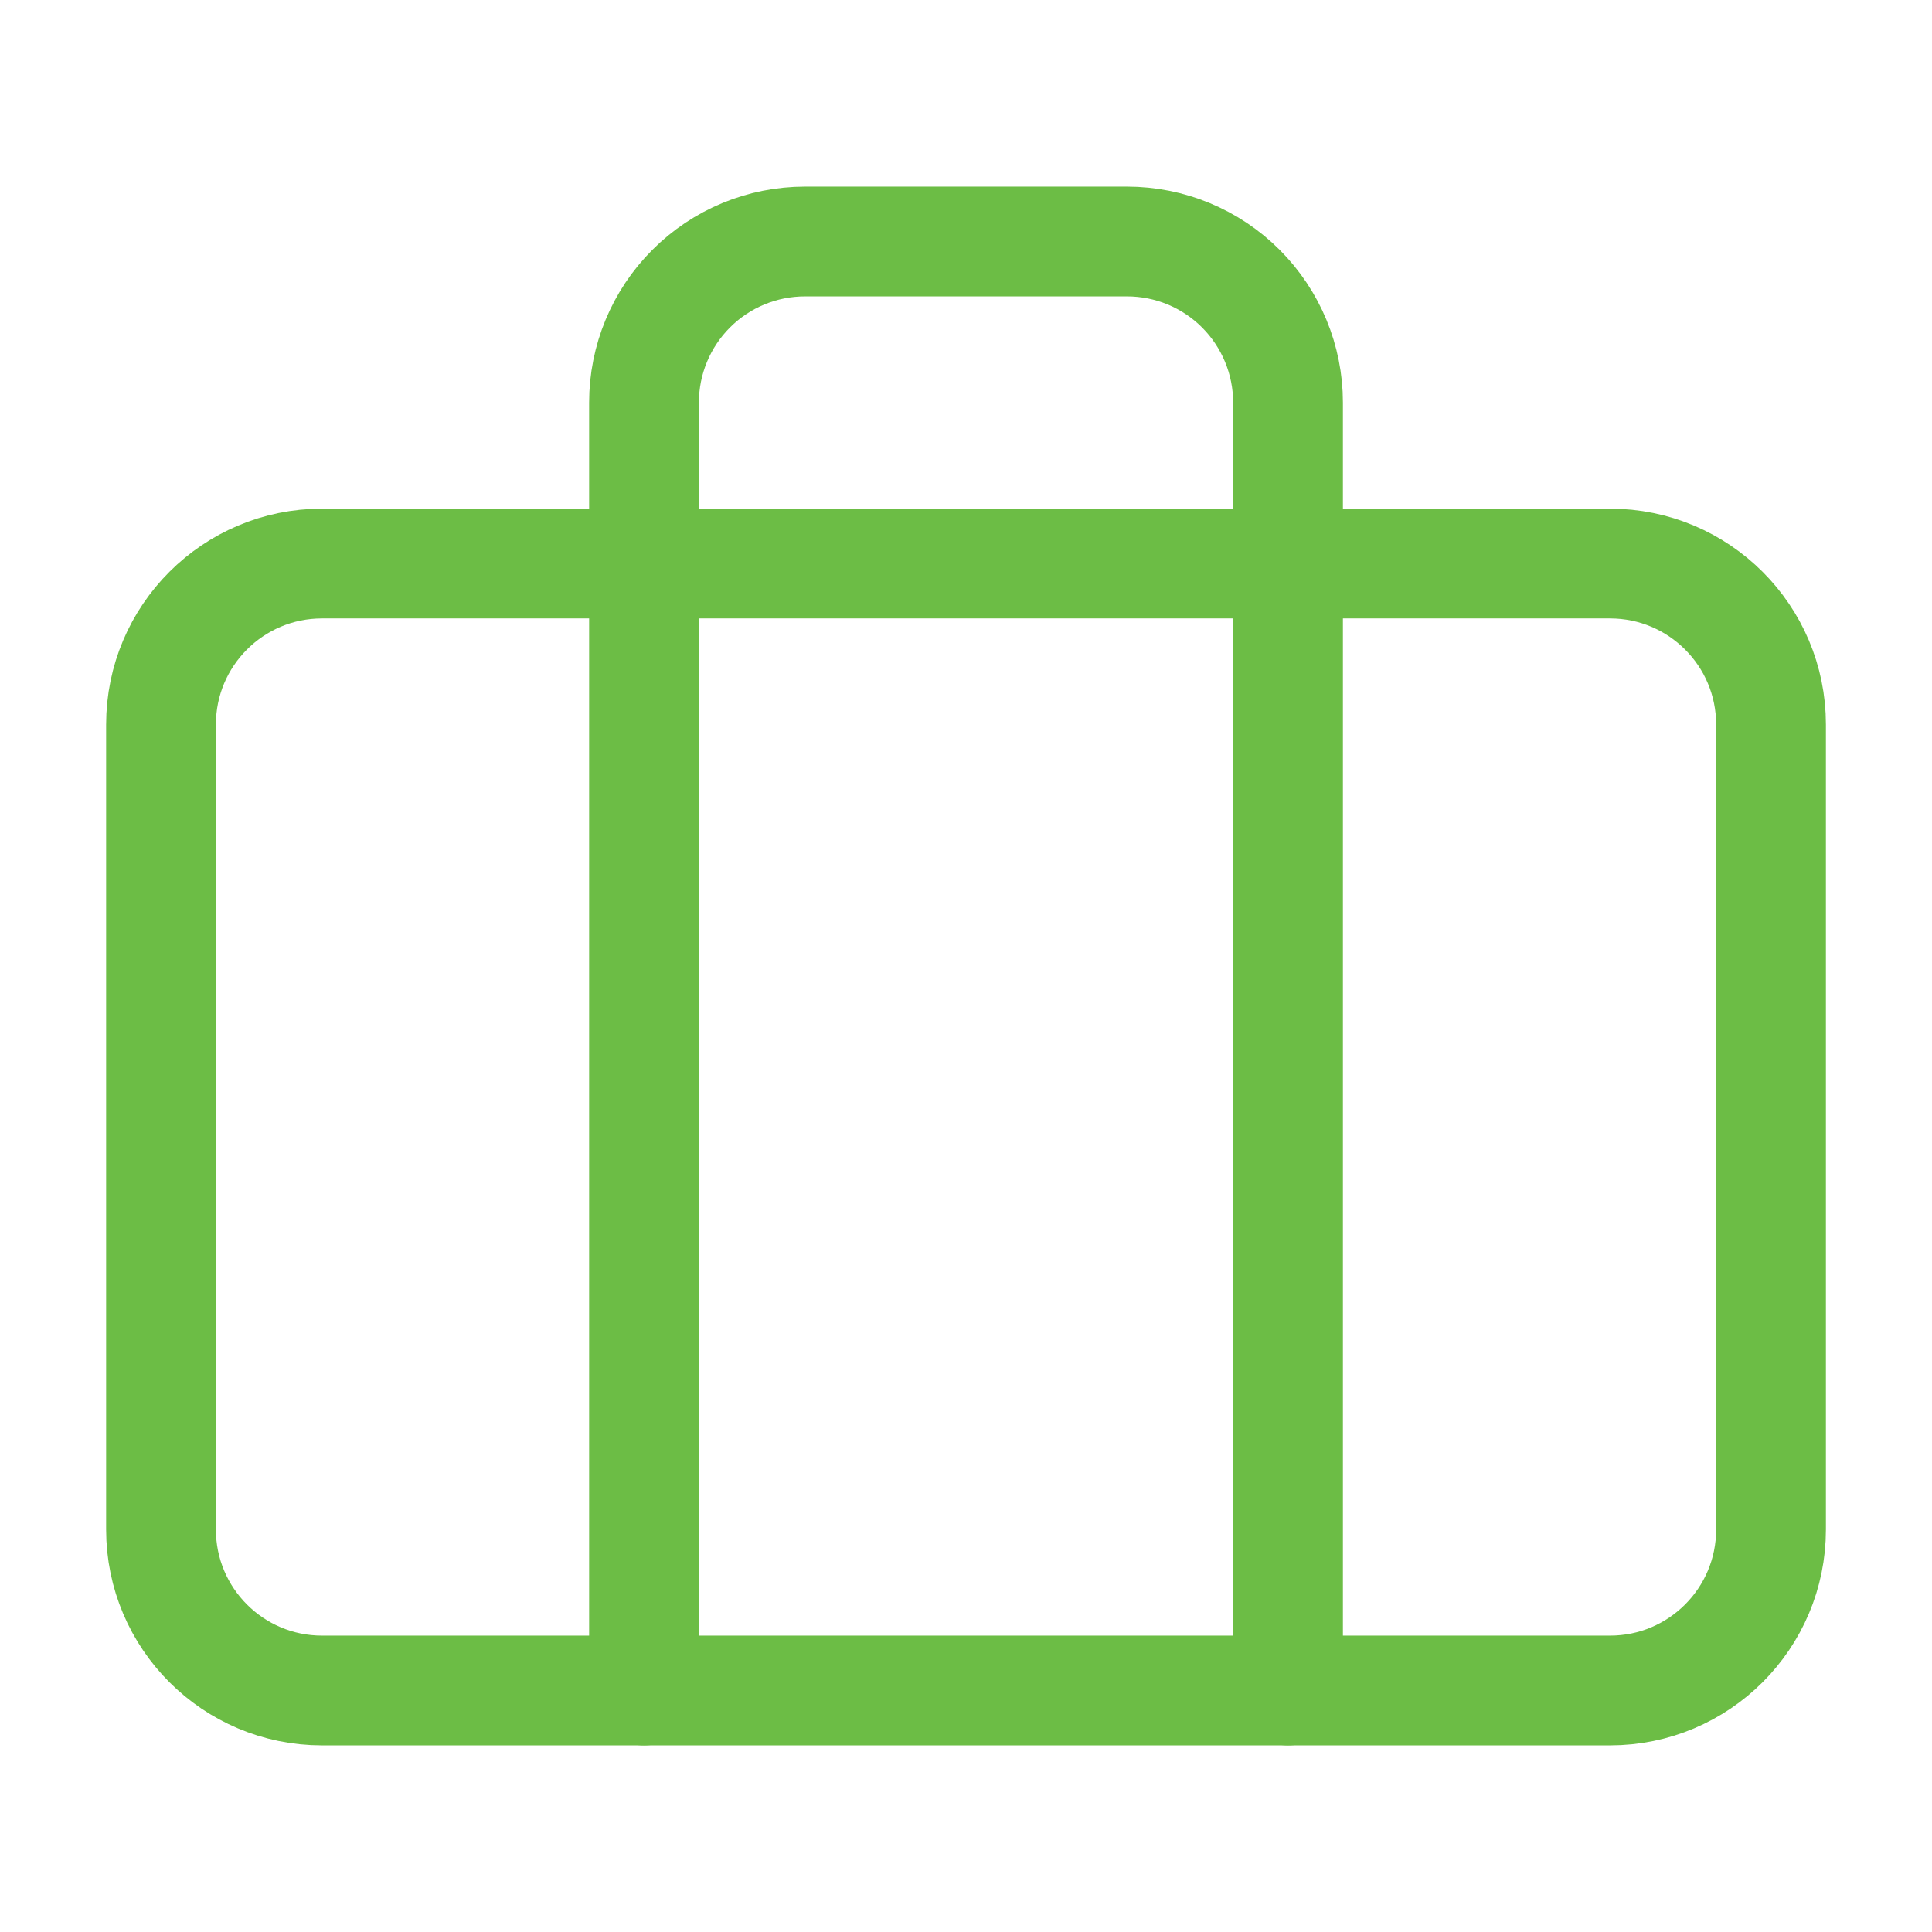
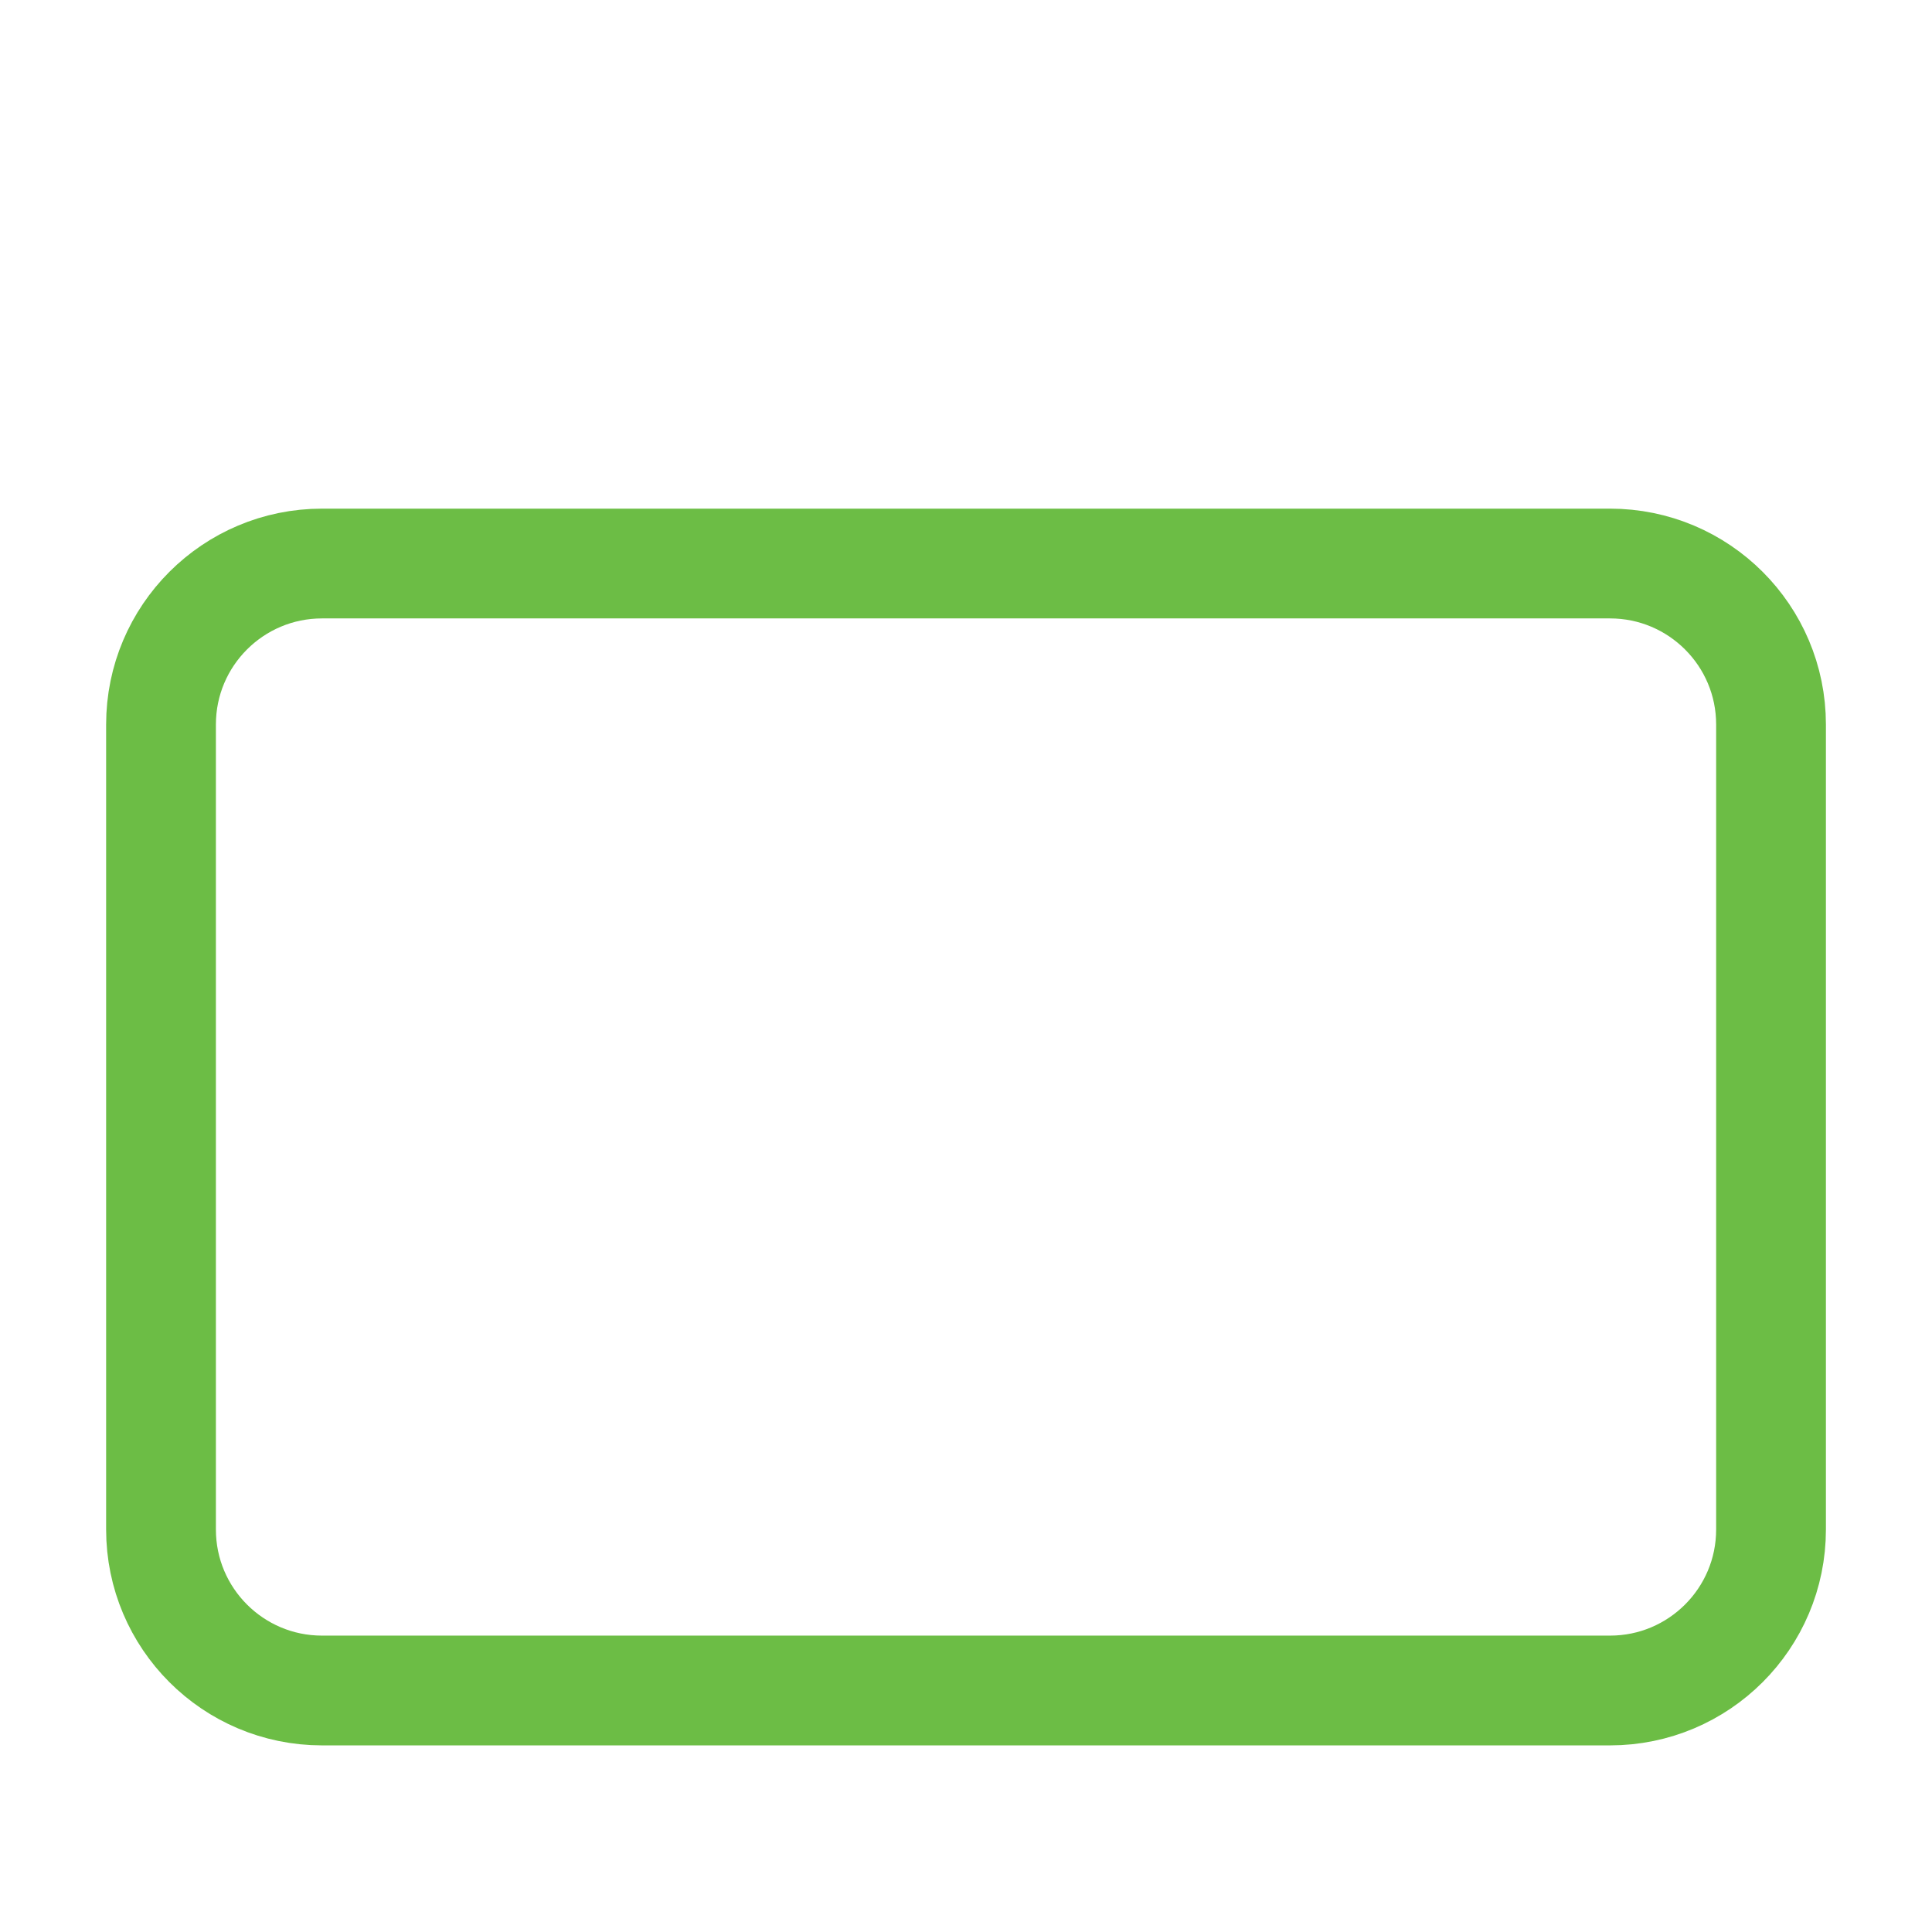
<svg xmlns="http://www.w3.org/2000/svg" width="44" height="44" viewBox="0 0 44 44" fill="none">
  <path d="M36.667 12.834H7.334C5.309 12.834 3.667 14.475 3.667 16.5V34.834C3.667 36.858 5.309 38.5 7.334 38.5H36.667C38.692 38.5 40.334 36.858 40.334 34.834V16.5C40.334 14.475 38.692 12.834 36.667 12.834Z" stroke="#6CBD45" stroke-width="2.5" stroke-linecap="round" stroke-linejoin="round" />
-   <path d="M29.334 38.5V9.167C29.334 8.194 28.947 7.262 28.26 6.574C27.572 5.886 26.64 5.5 25.667 5.5H18.334C17.361 5.5 16.429 5.886 15.741 6.574C15.053 7.262 14.667 8.194 14.667 9.167V38.5" stroke="#6CBD45" stroke-width="2.5" stroke-linecap="round" stroke-linejoin="round" />
</svg>